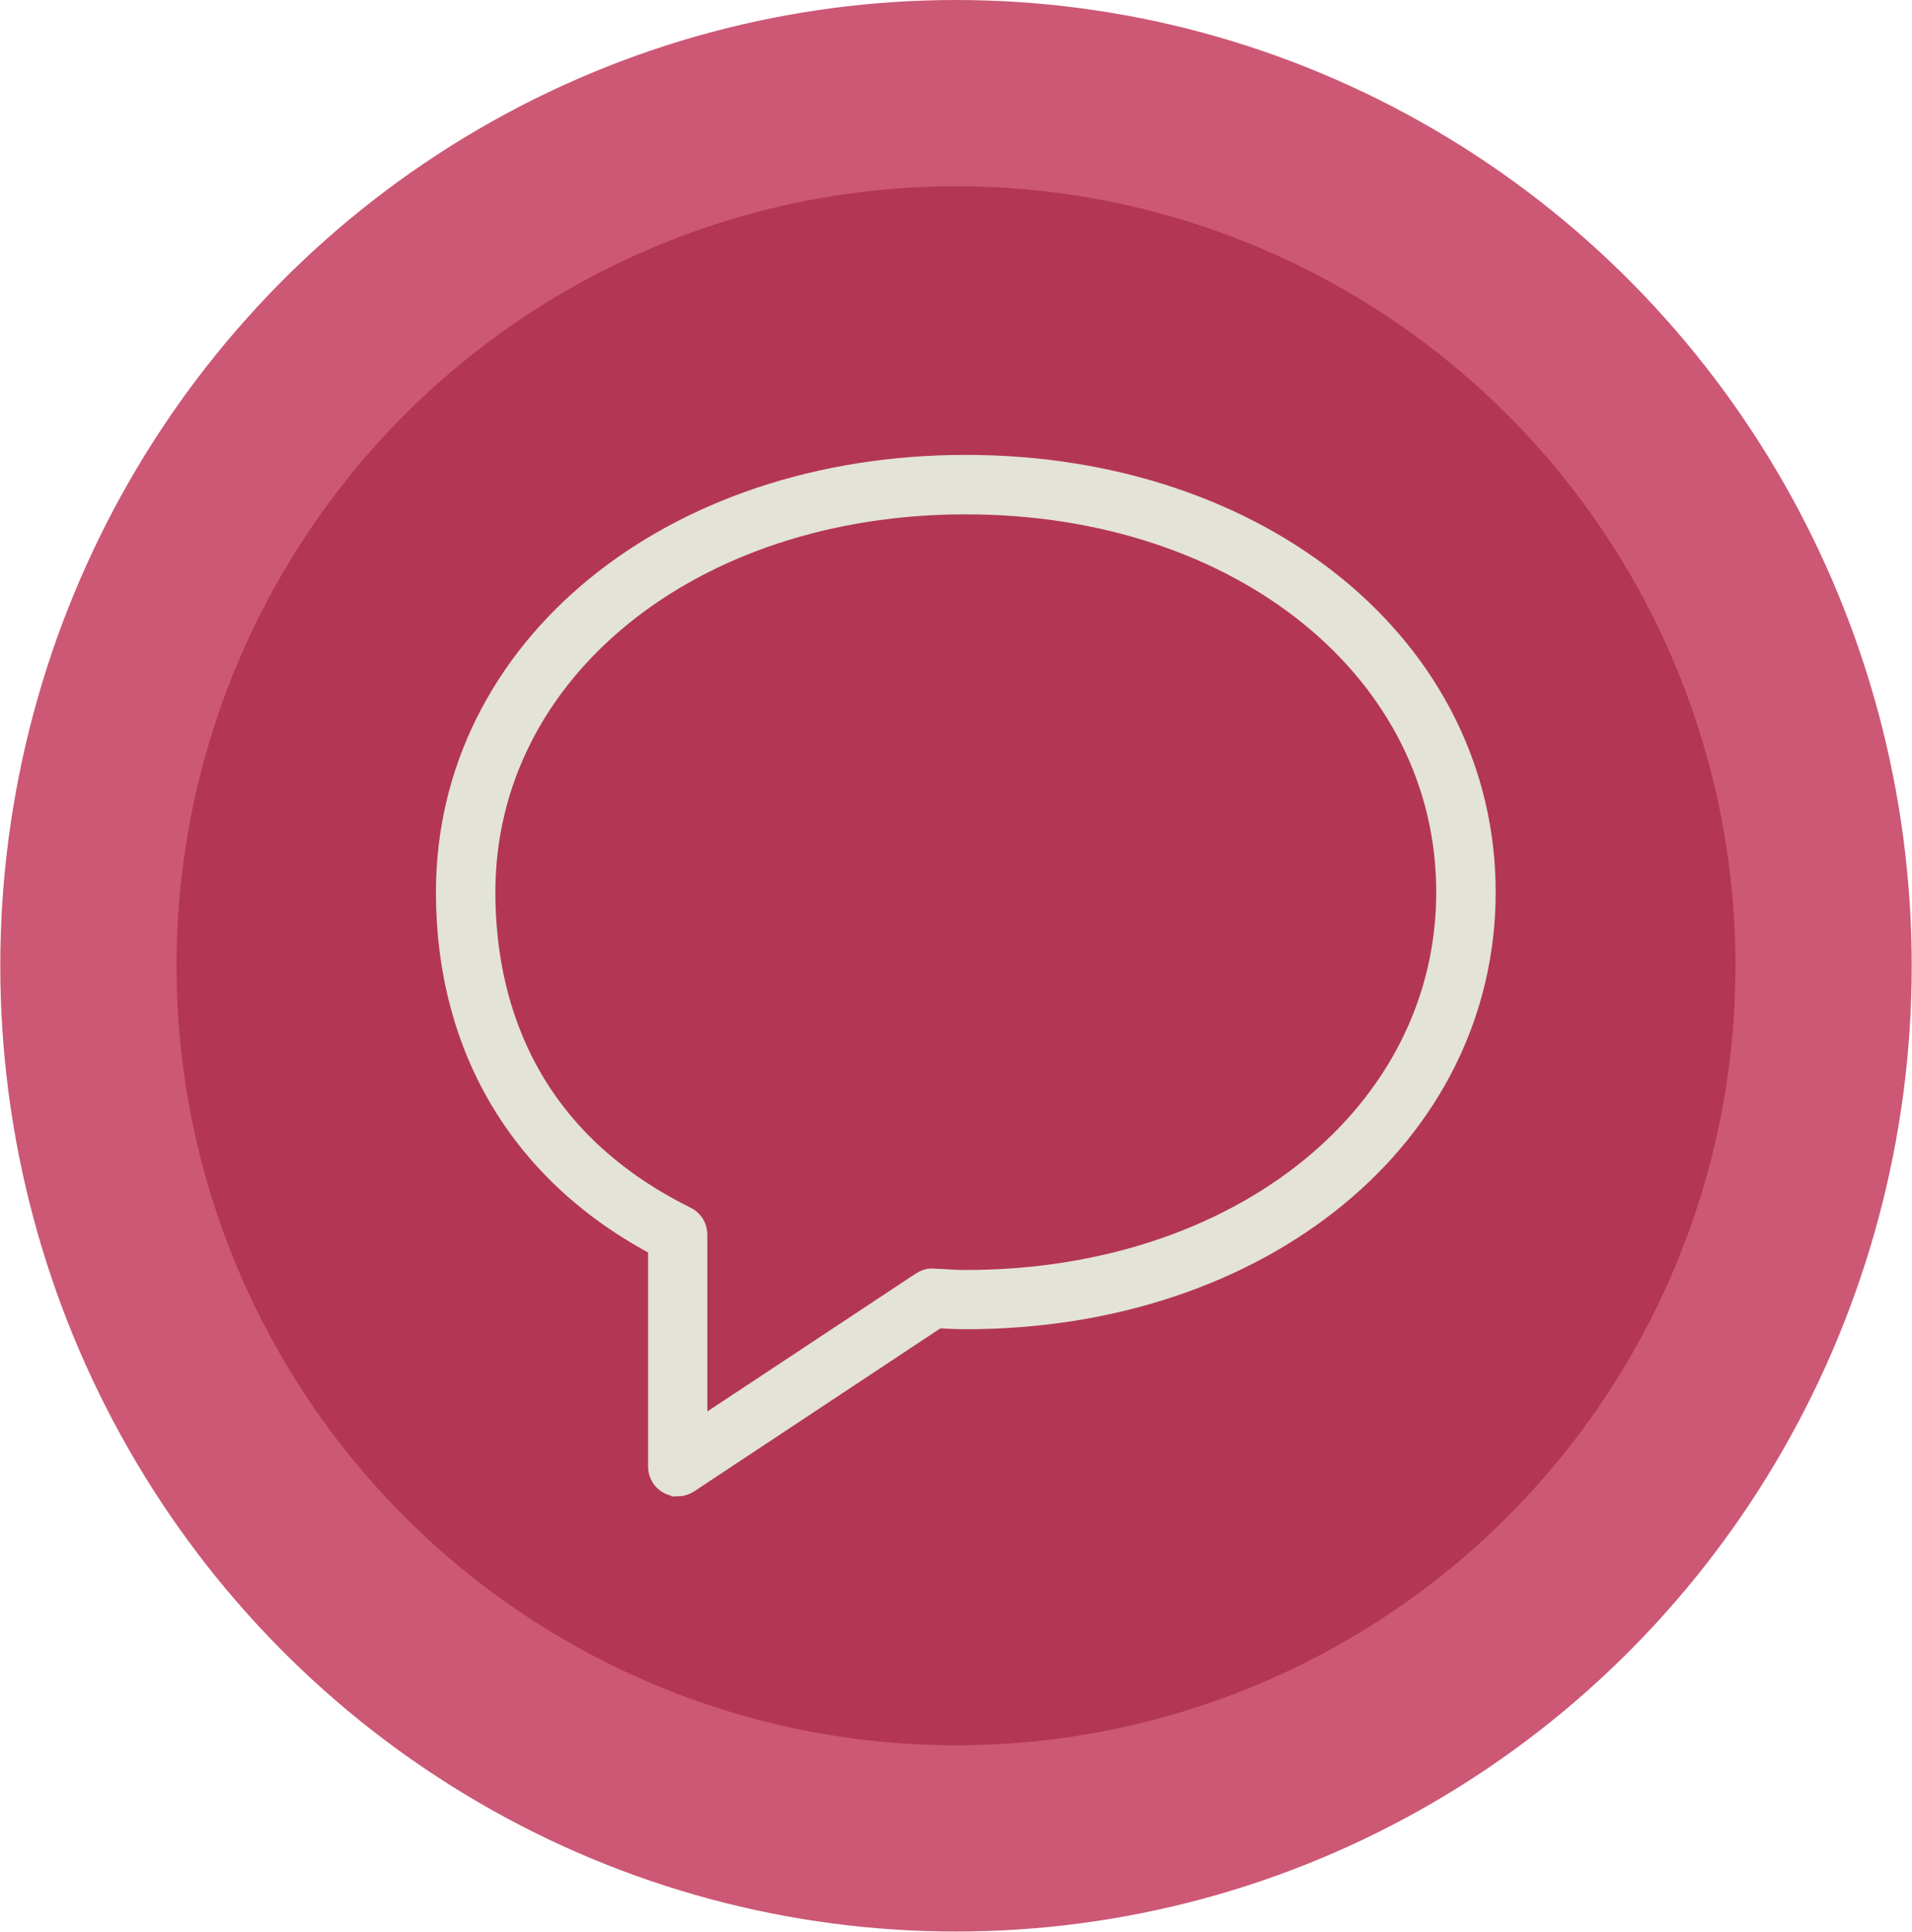
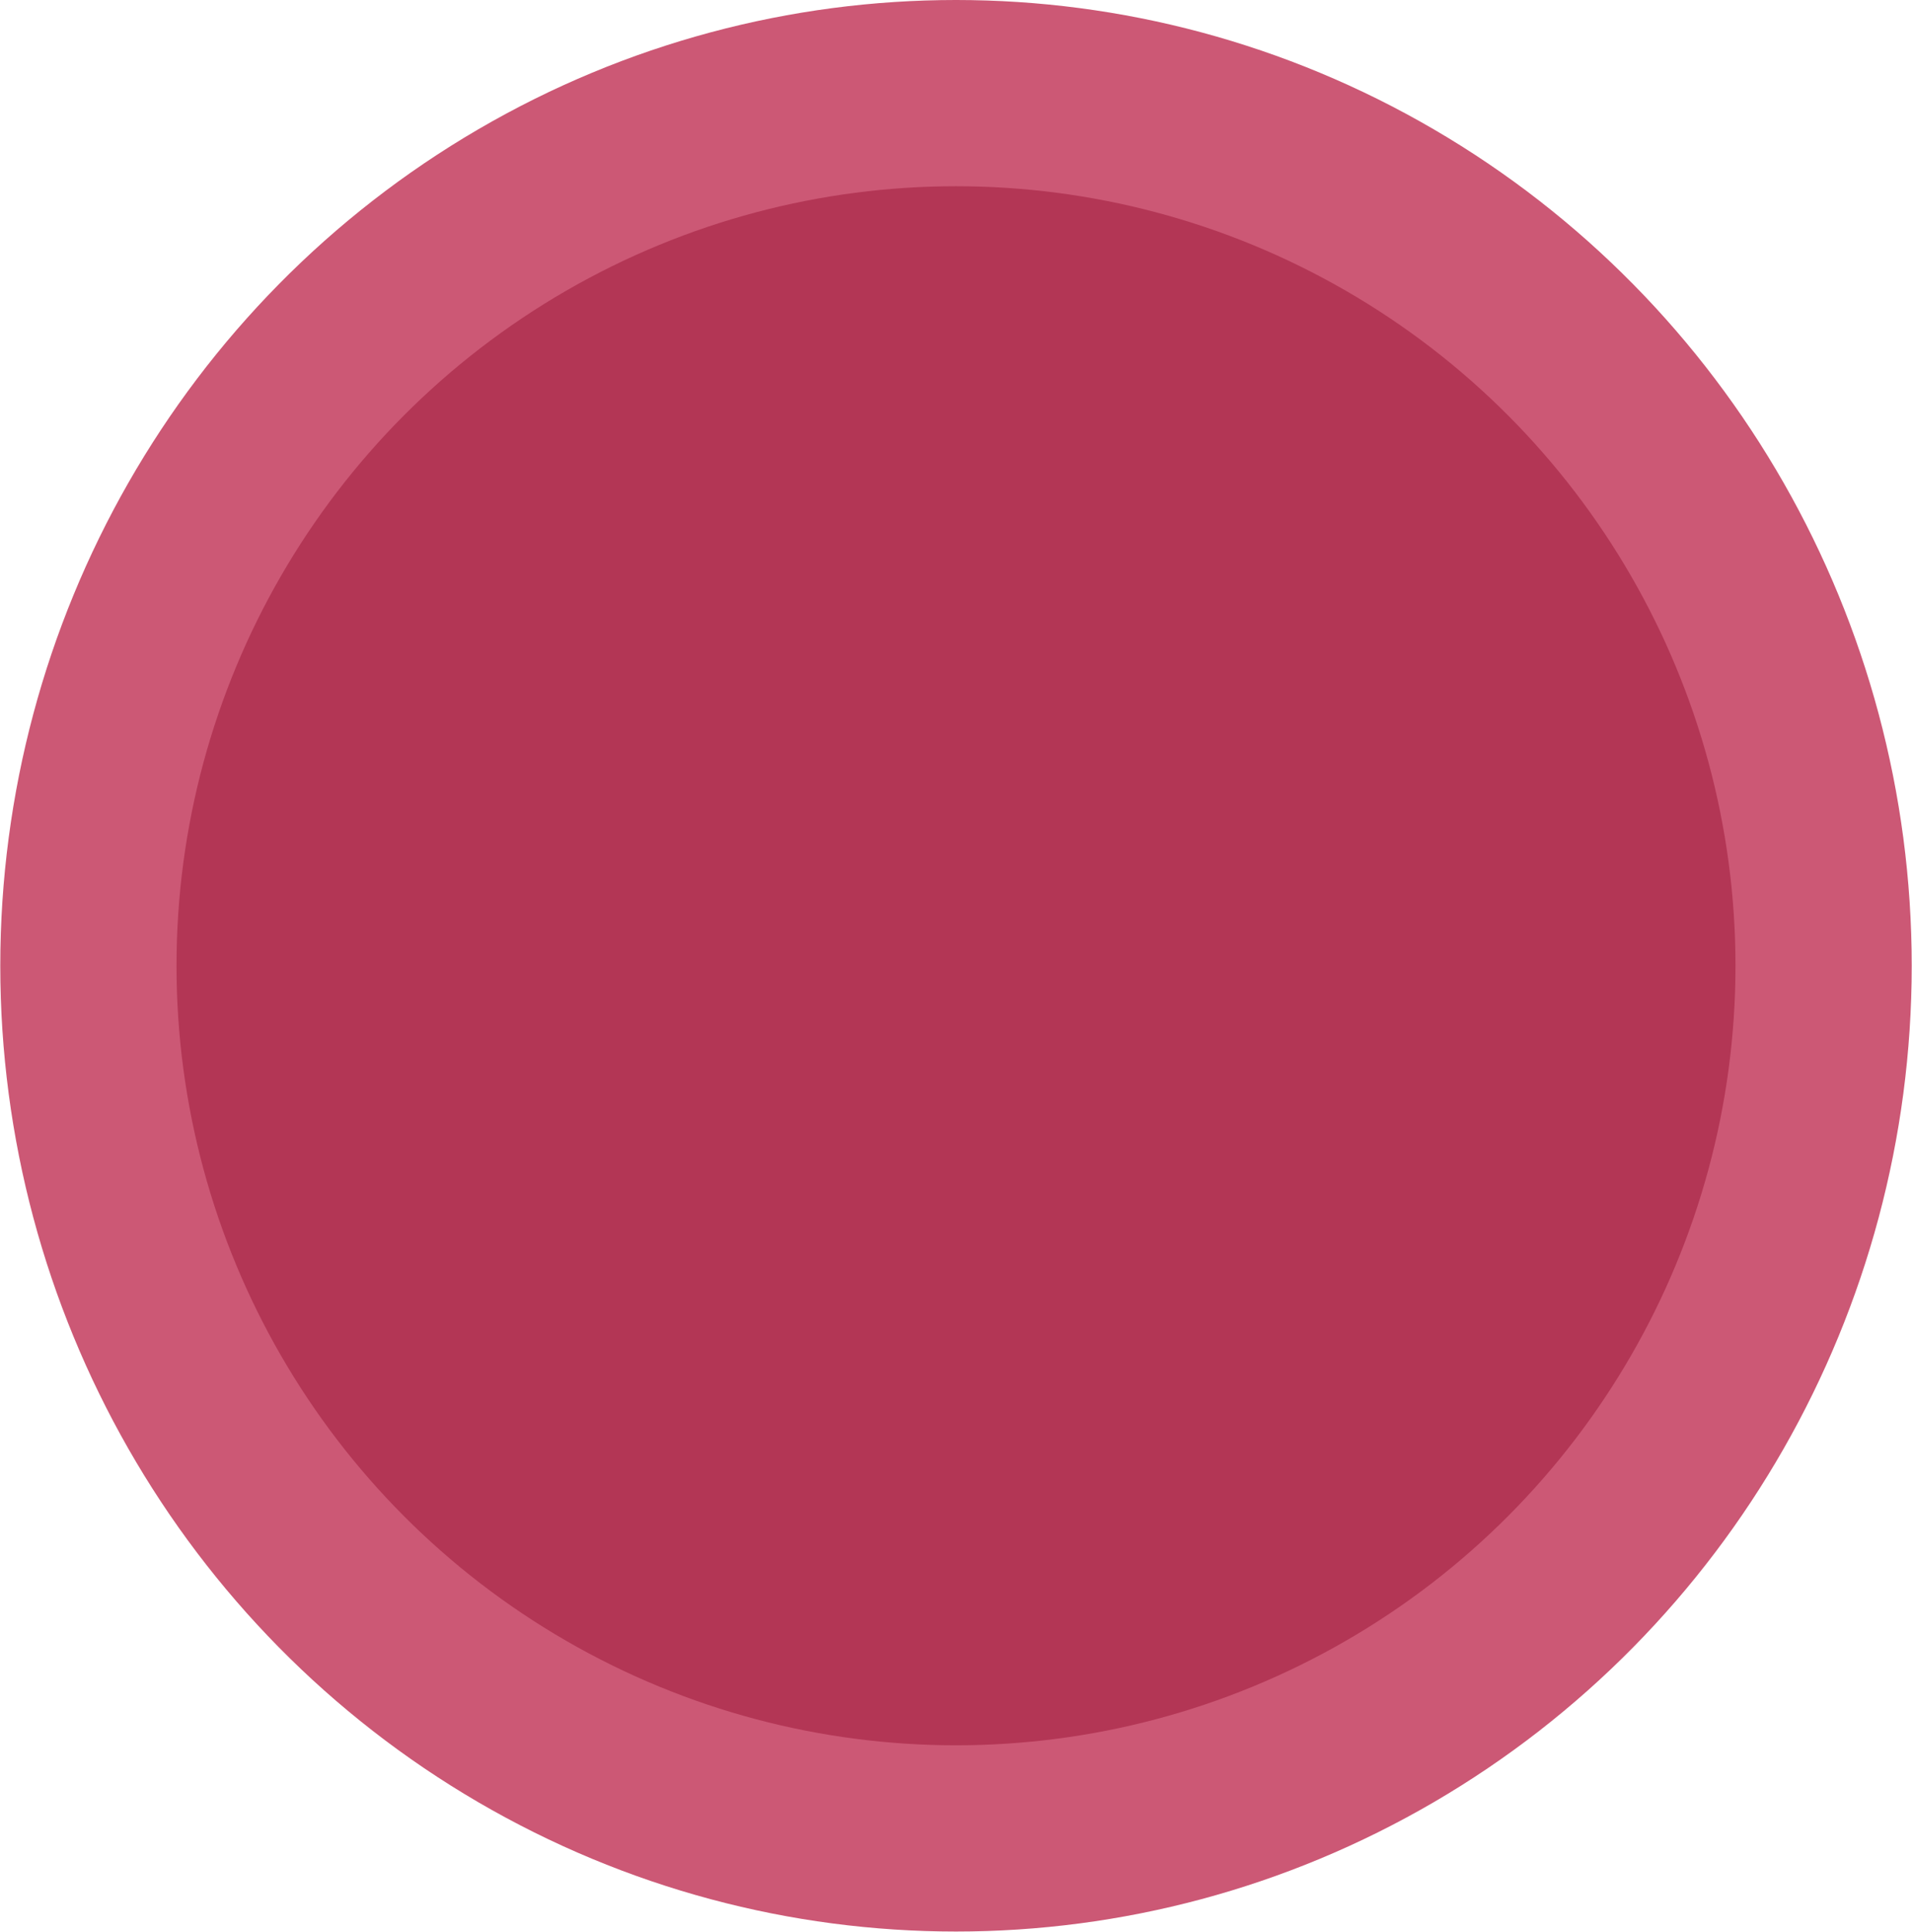
<svg xmlns="http://www.w3.org/2000/svg" xml:space="preserve" width="195px" height="197px" version="1.1" style="shape-rendering:geometricPrecision; text-rendering:geometricPrecision; image-rendering:optimizeQuality; fill-rule:evenodd; clip-rule:evenodd" viewBox="0 0 9946 10051">
  <defs>
    <style type="text/css">
   
    .str0 {stroke:#E3E3D7;stroke-width:146.274}
    .fil1 {fill:#B33655}
    .fil0 {fill:#CC5875}
    .fil2 {fill:#E3E3D7;fill-rule:nonzero}
   
  </style>
  </defs>
  <g id="Layer_x0020_1">
    <ellipse class="fil0" cx="4973" cy="5025" rx="4973" ry="5025" />
    <circle class="fil1" cx="4973" cy="5025" r="4056" />
-     <path class="fil2 str0" d="M3524 7713c-12,0 -26,-4 -38,-10 -26,-14 -42,-42 -42,-71l0 -1159c-712,-371 -1104,-1019 -1104,-1831 0,-1255 1154,-2202 2684,-2202 1530,0 2684,947 2684,2202 0,1255 -1154,2201 -2684,2201 -50,0 -99,-3 -149,-5l-3 -1 -1302 862c-14,9 -30,14 -46,14zm1500 -5110c-1437,0 -2521,876 -2521,2039 0,540 184,1276 1058,1708 27,13 45,42 45,73l0 1057 1199 -793c14,-9 31,-16 49,-13l30 1c46,3 93,6 140,6 1438,0 2521,-877 2521,-2039 0,-1163 -1083,-2039 -2521,-2039z" />
  </g>
</svg>